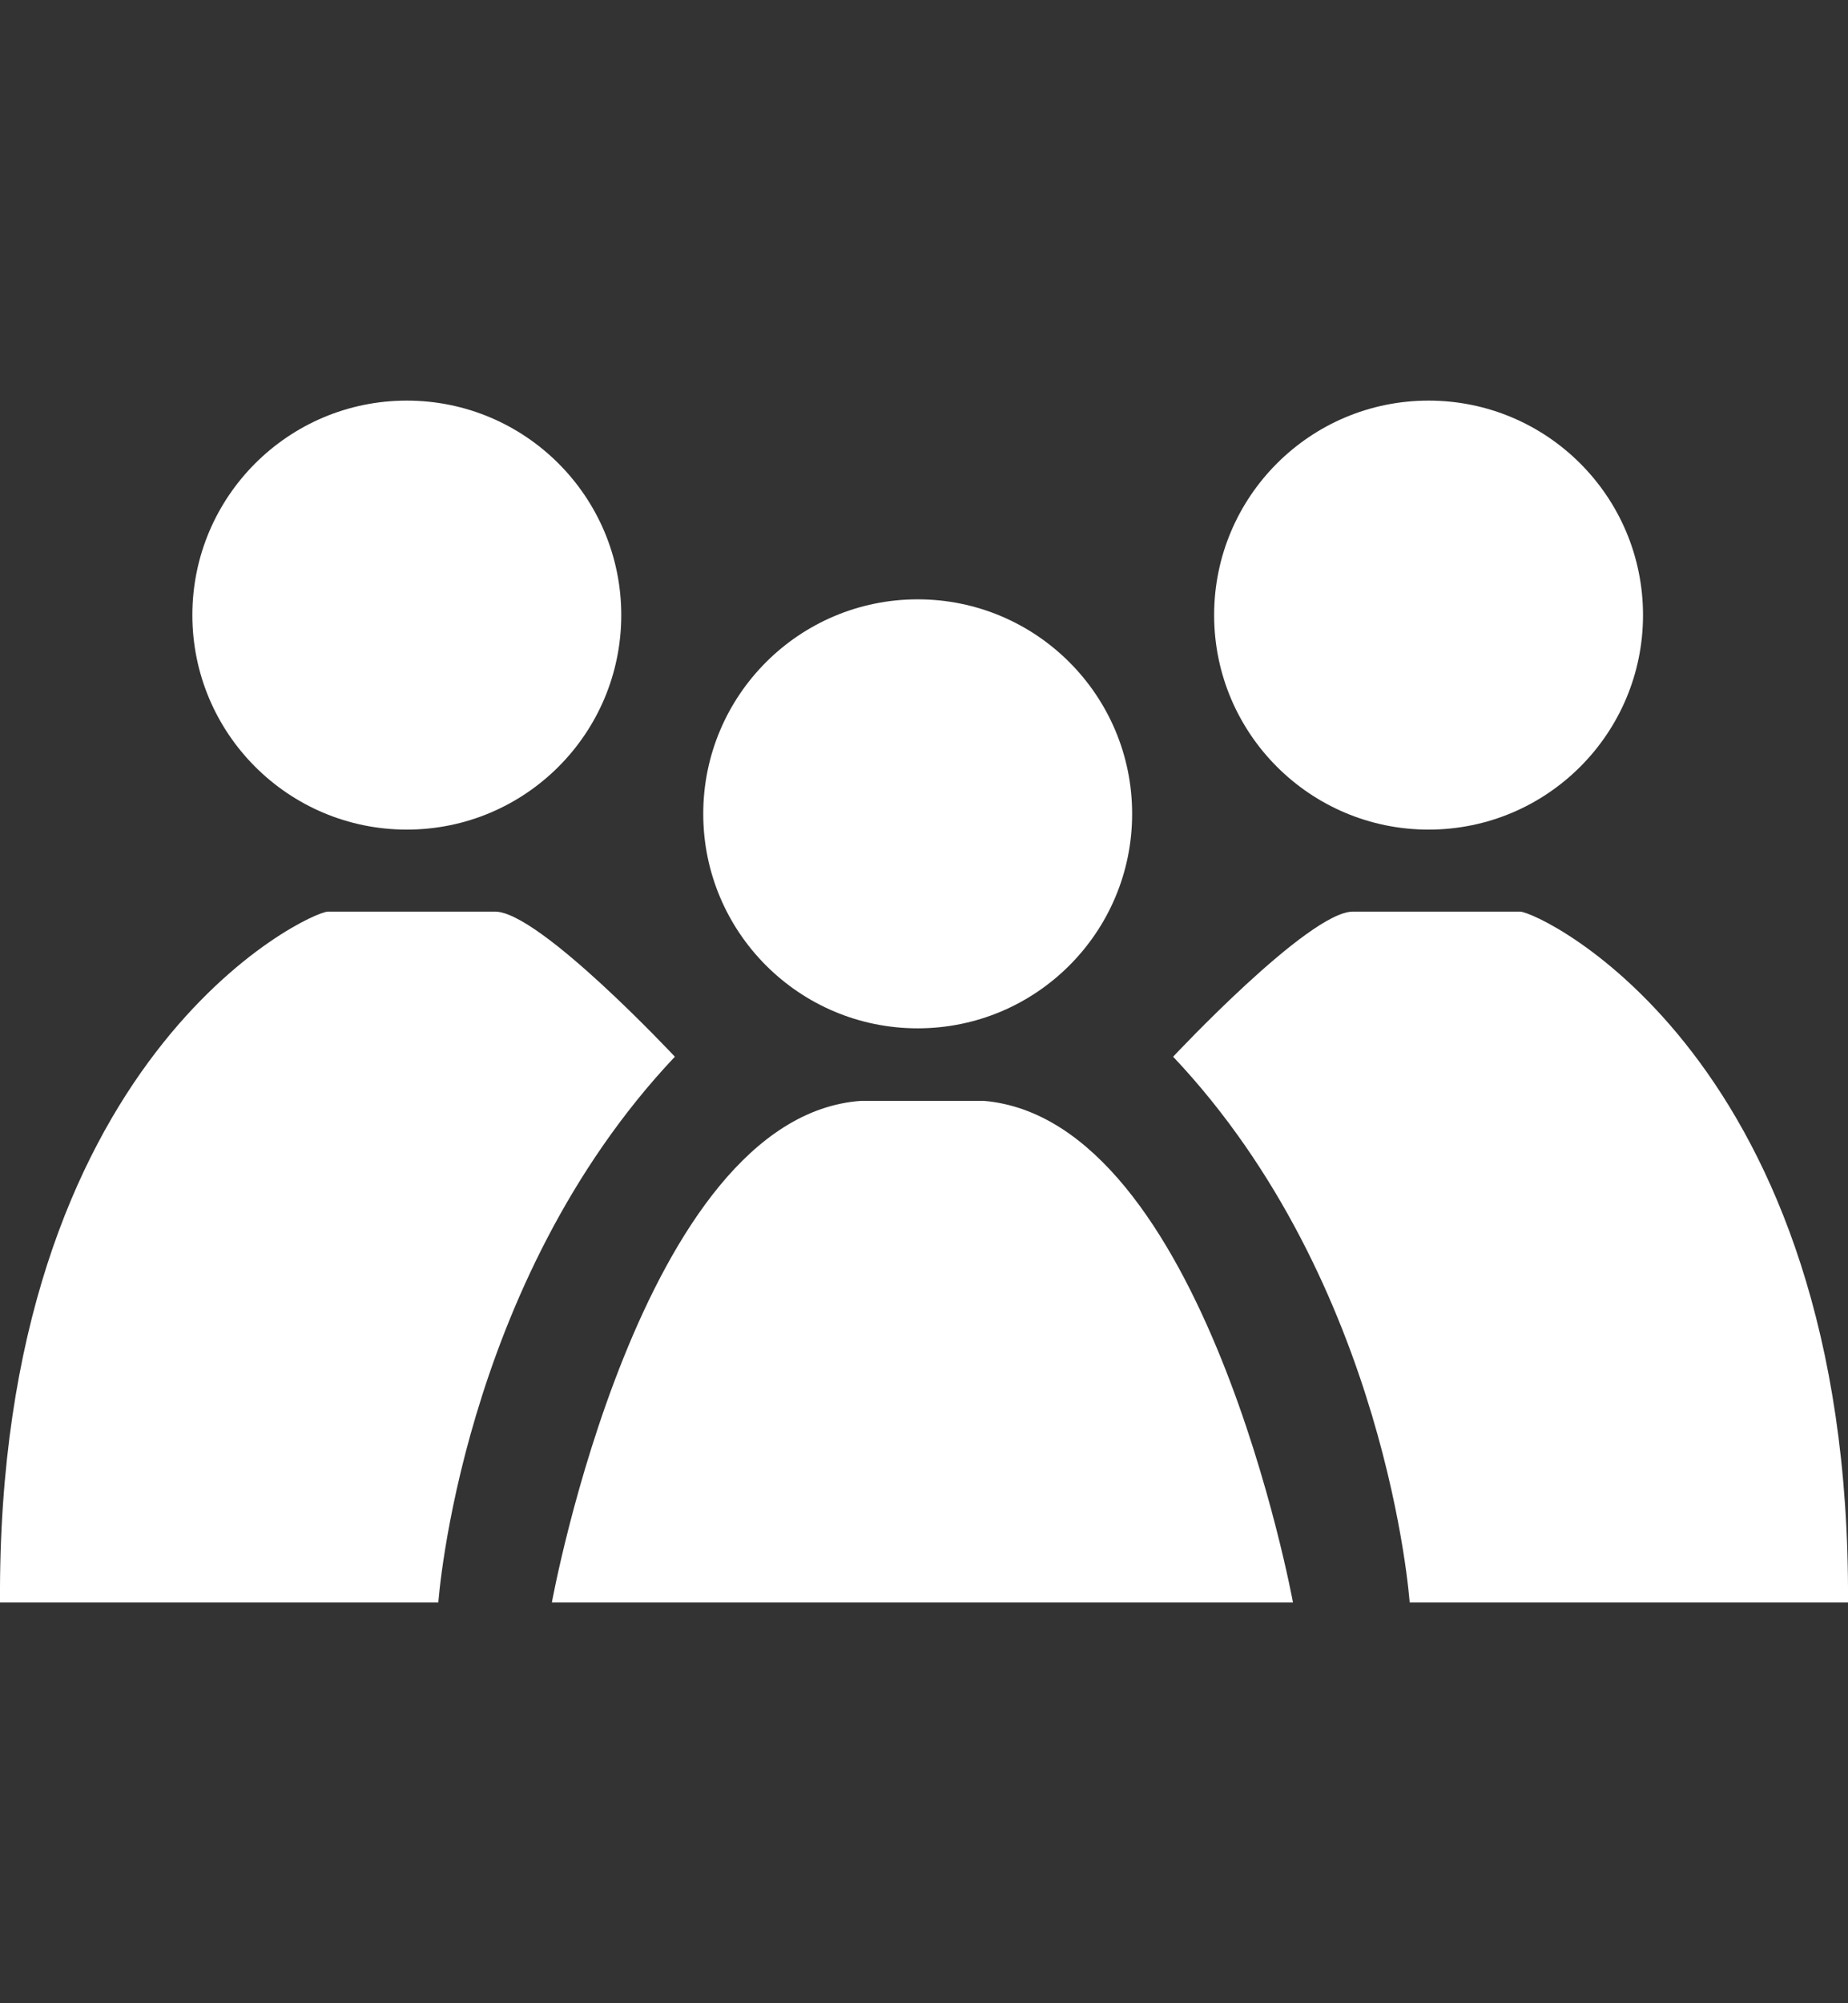
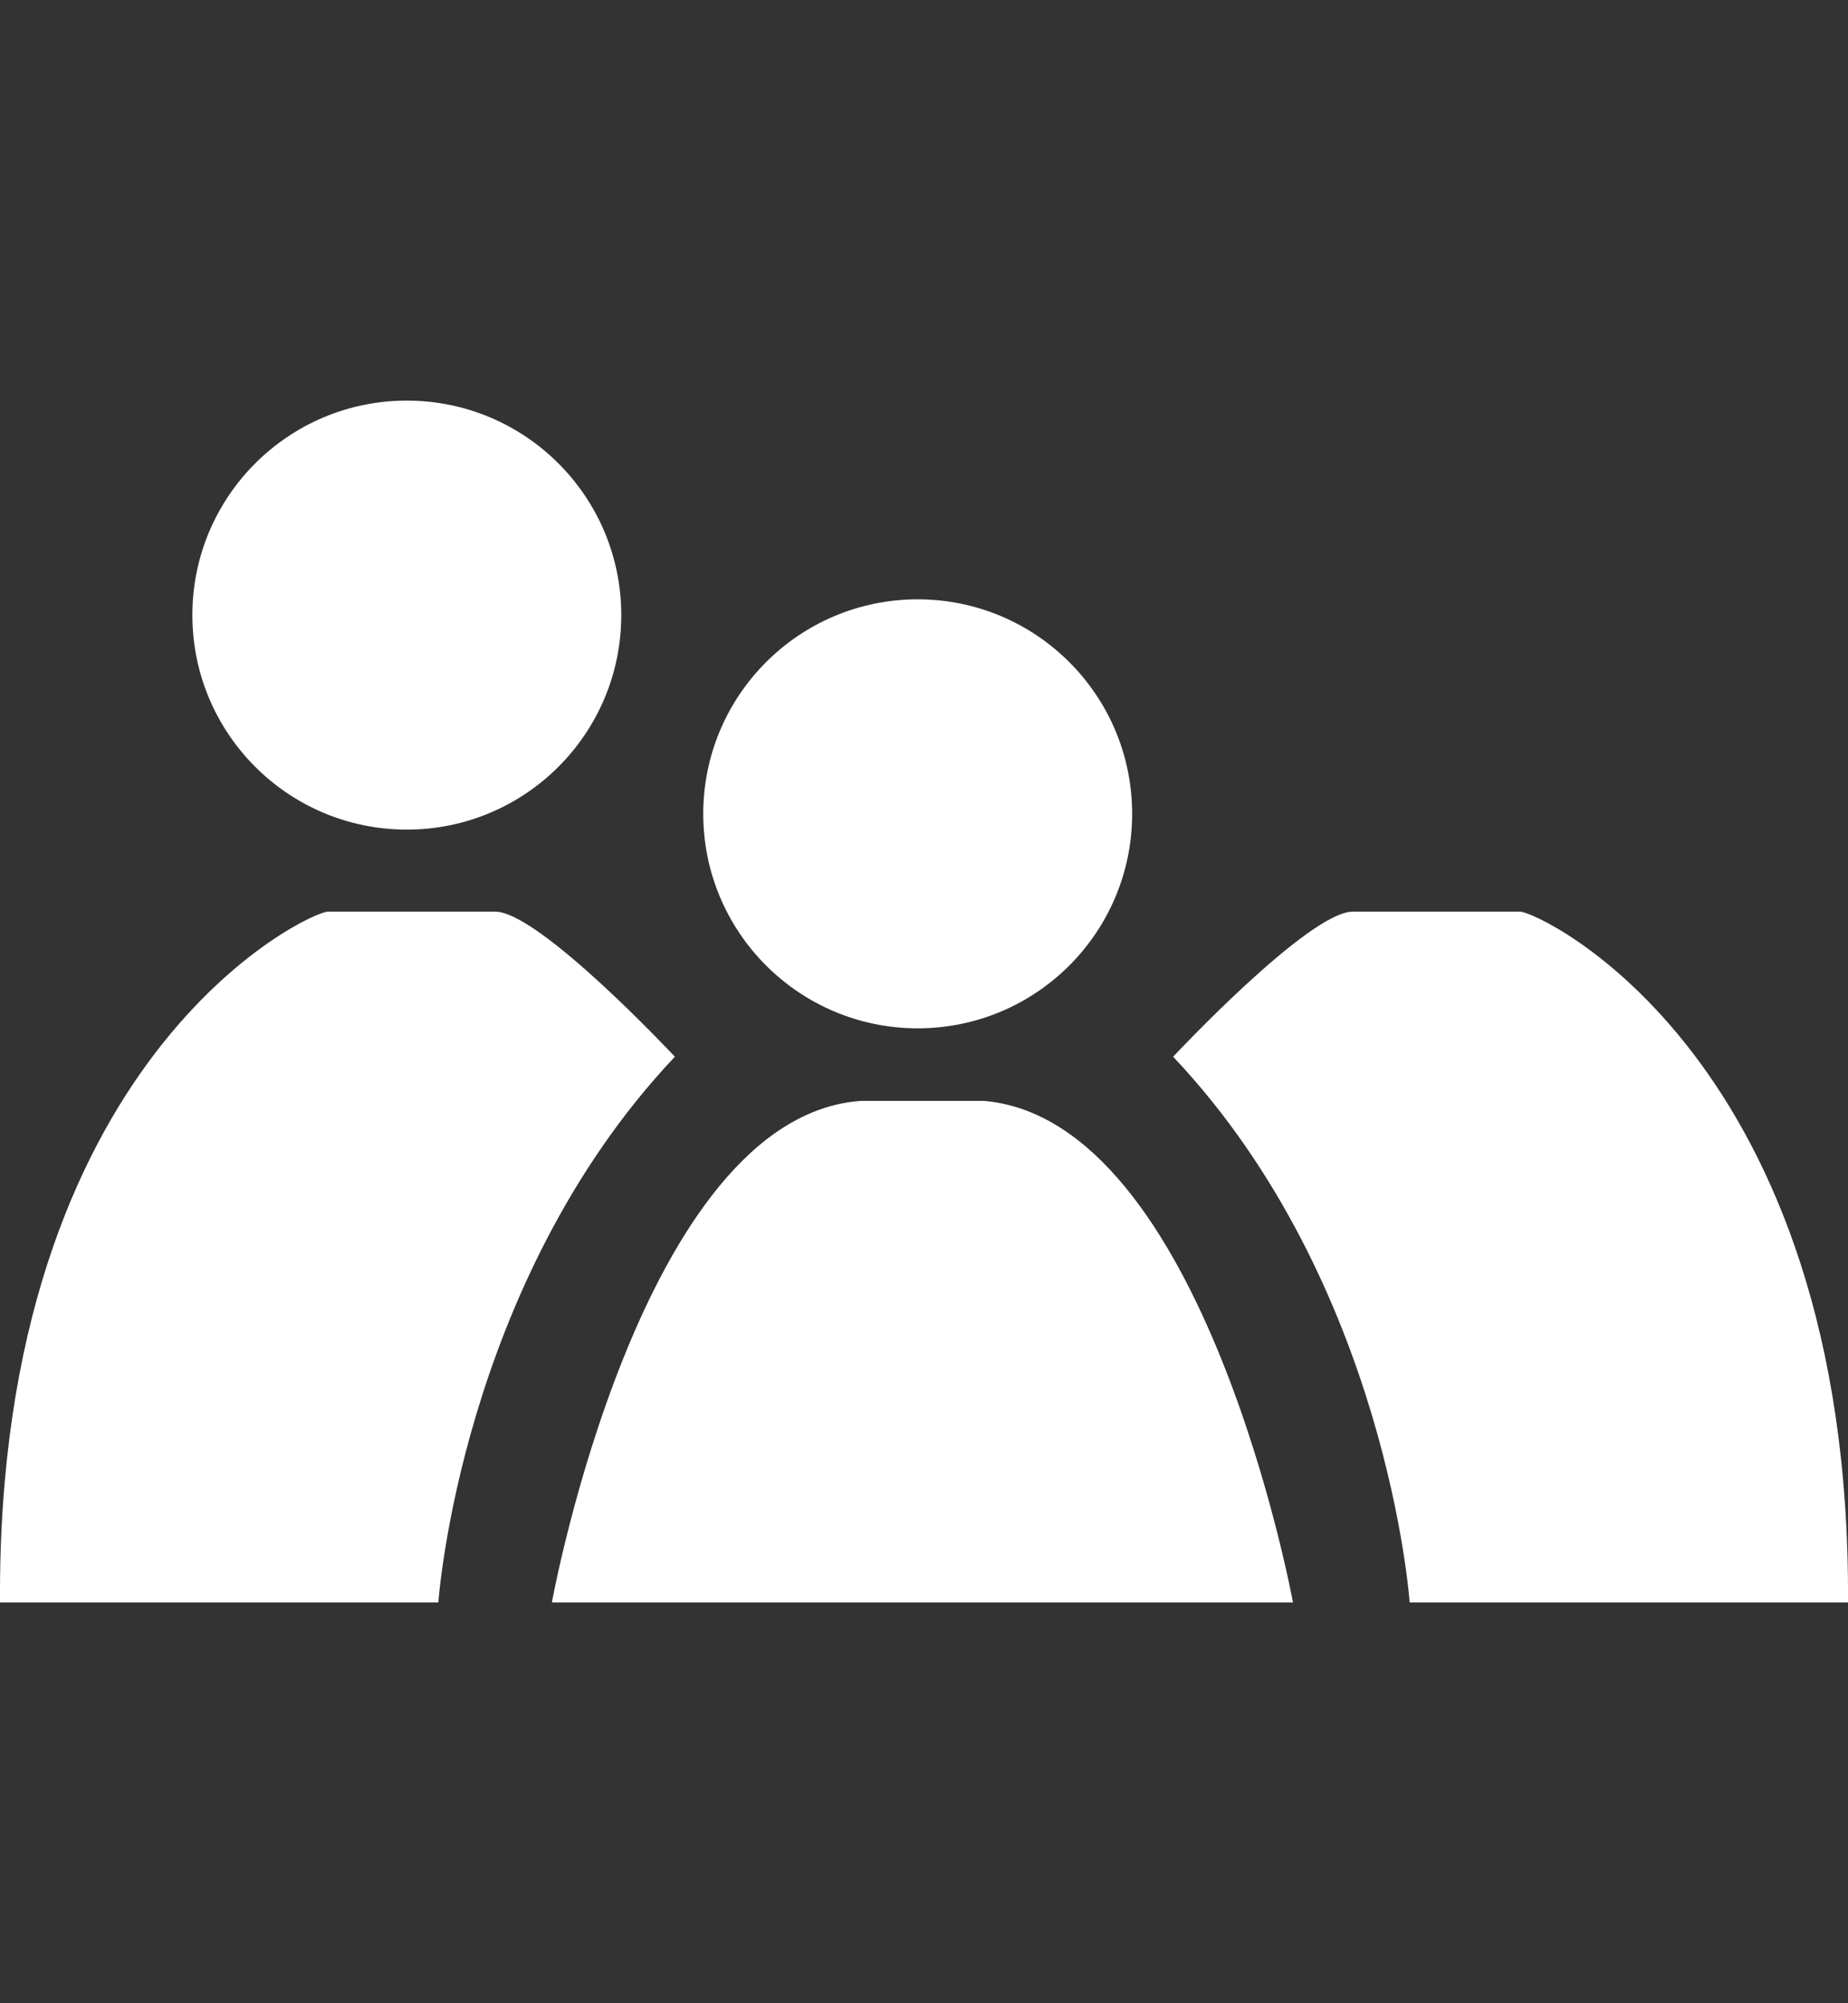
<svg xmlns="http://www.w3.org/2000/svg" version="1.1" id="Layer_1" x="0px" y="0px" viewBox="0 0 58.6 63.5" style="enable-background:new 0 0 58.6 63.5;" xml:space="preserve">
  <rect x="0" y="0" width="58.6" height="63.5" fill="#333333" stroke="none" />
  <circle style="fill:#FFFFFF;" cx="12.9" cy="19.5" r="6.8" />
-   <circle style="fill:#FFFFFF;" cx="45.3" cy="19.5" r="6.8" />
  <circle style="fill:#FFFFFF;" cx="29.1" cy="25.8" r="6.8" />
  <path style="fill:#FFFFFF;" d="M21.4,33.5c0,0-4.3-4.6-5.7-4.6c-0.5,0-4.7,0-5.3,0C9.8,28.9-0.1,33.5,0,50.8h13.9  C13.9,50.8,14.6,40.7,21.4,33.5z" />
  <path style="fill:#FFFFFF;" d="M37.2,33.5c0,0,4.3-4.6,5.7-4.6c0.5,0,4.7,0,5.3,0c0.6,0,10.5,4.6,10.4,21.9H44.7  C44.7,50.8,44,40.7,37.2,33.5z" />
-   <path style="fill:#FFFFFF;" d="M31.2,34.9h-3.9c-7,0.5-9.8,15.9-9.8,15.9H41C41,50.8,38.2,35.5,31.2,34.9z" />
+   <path style="fill:#FFFFFF;" d="M31.2,34.9h-3.9c-7,0.5-9.8,15.9-9.8,15.9H41C41,50.8,38.2,35.5,31.2,34.9" />
</svg>